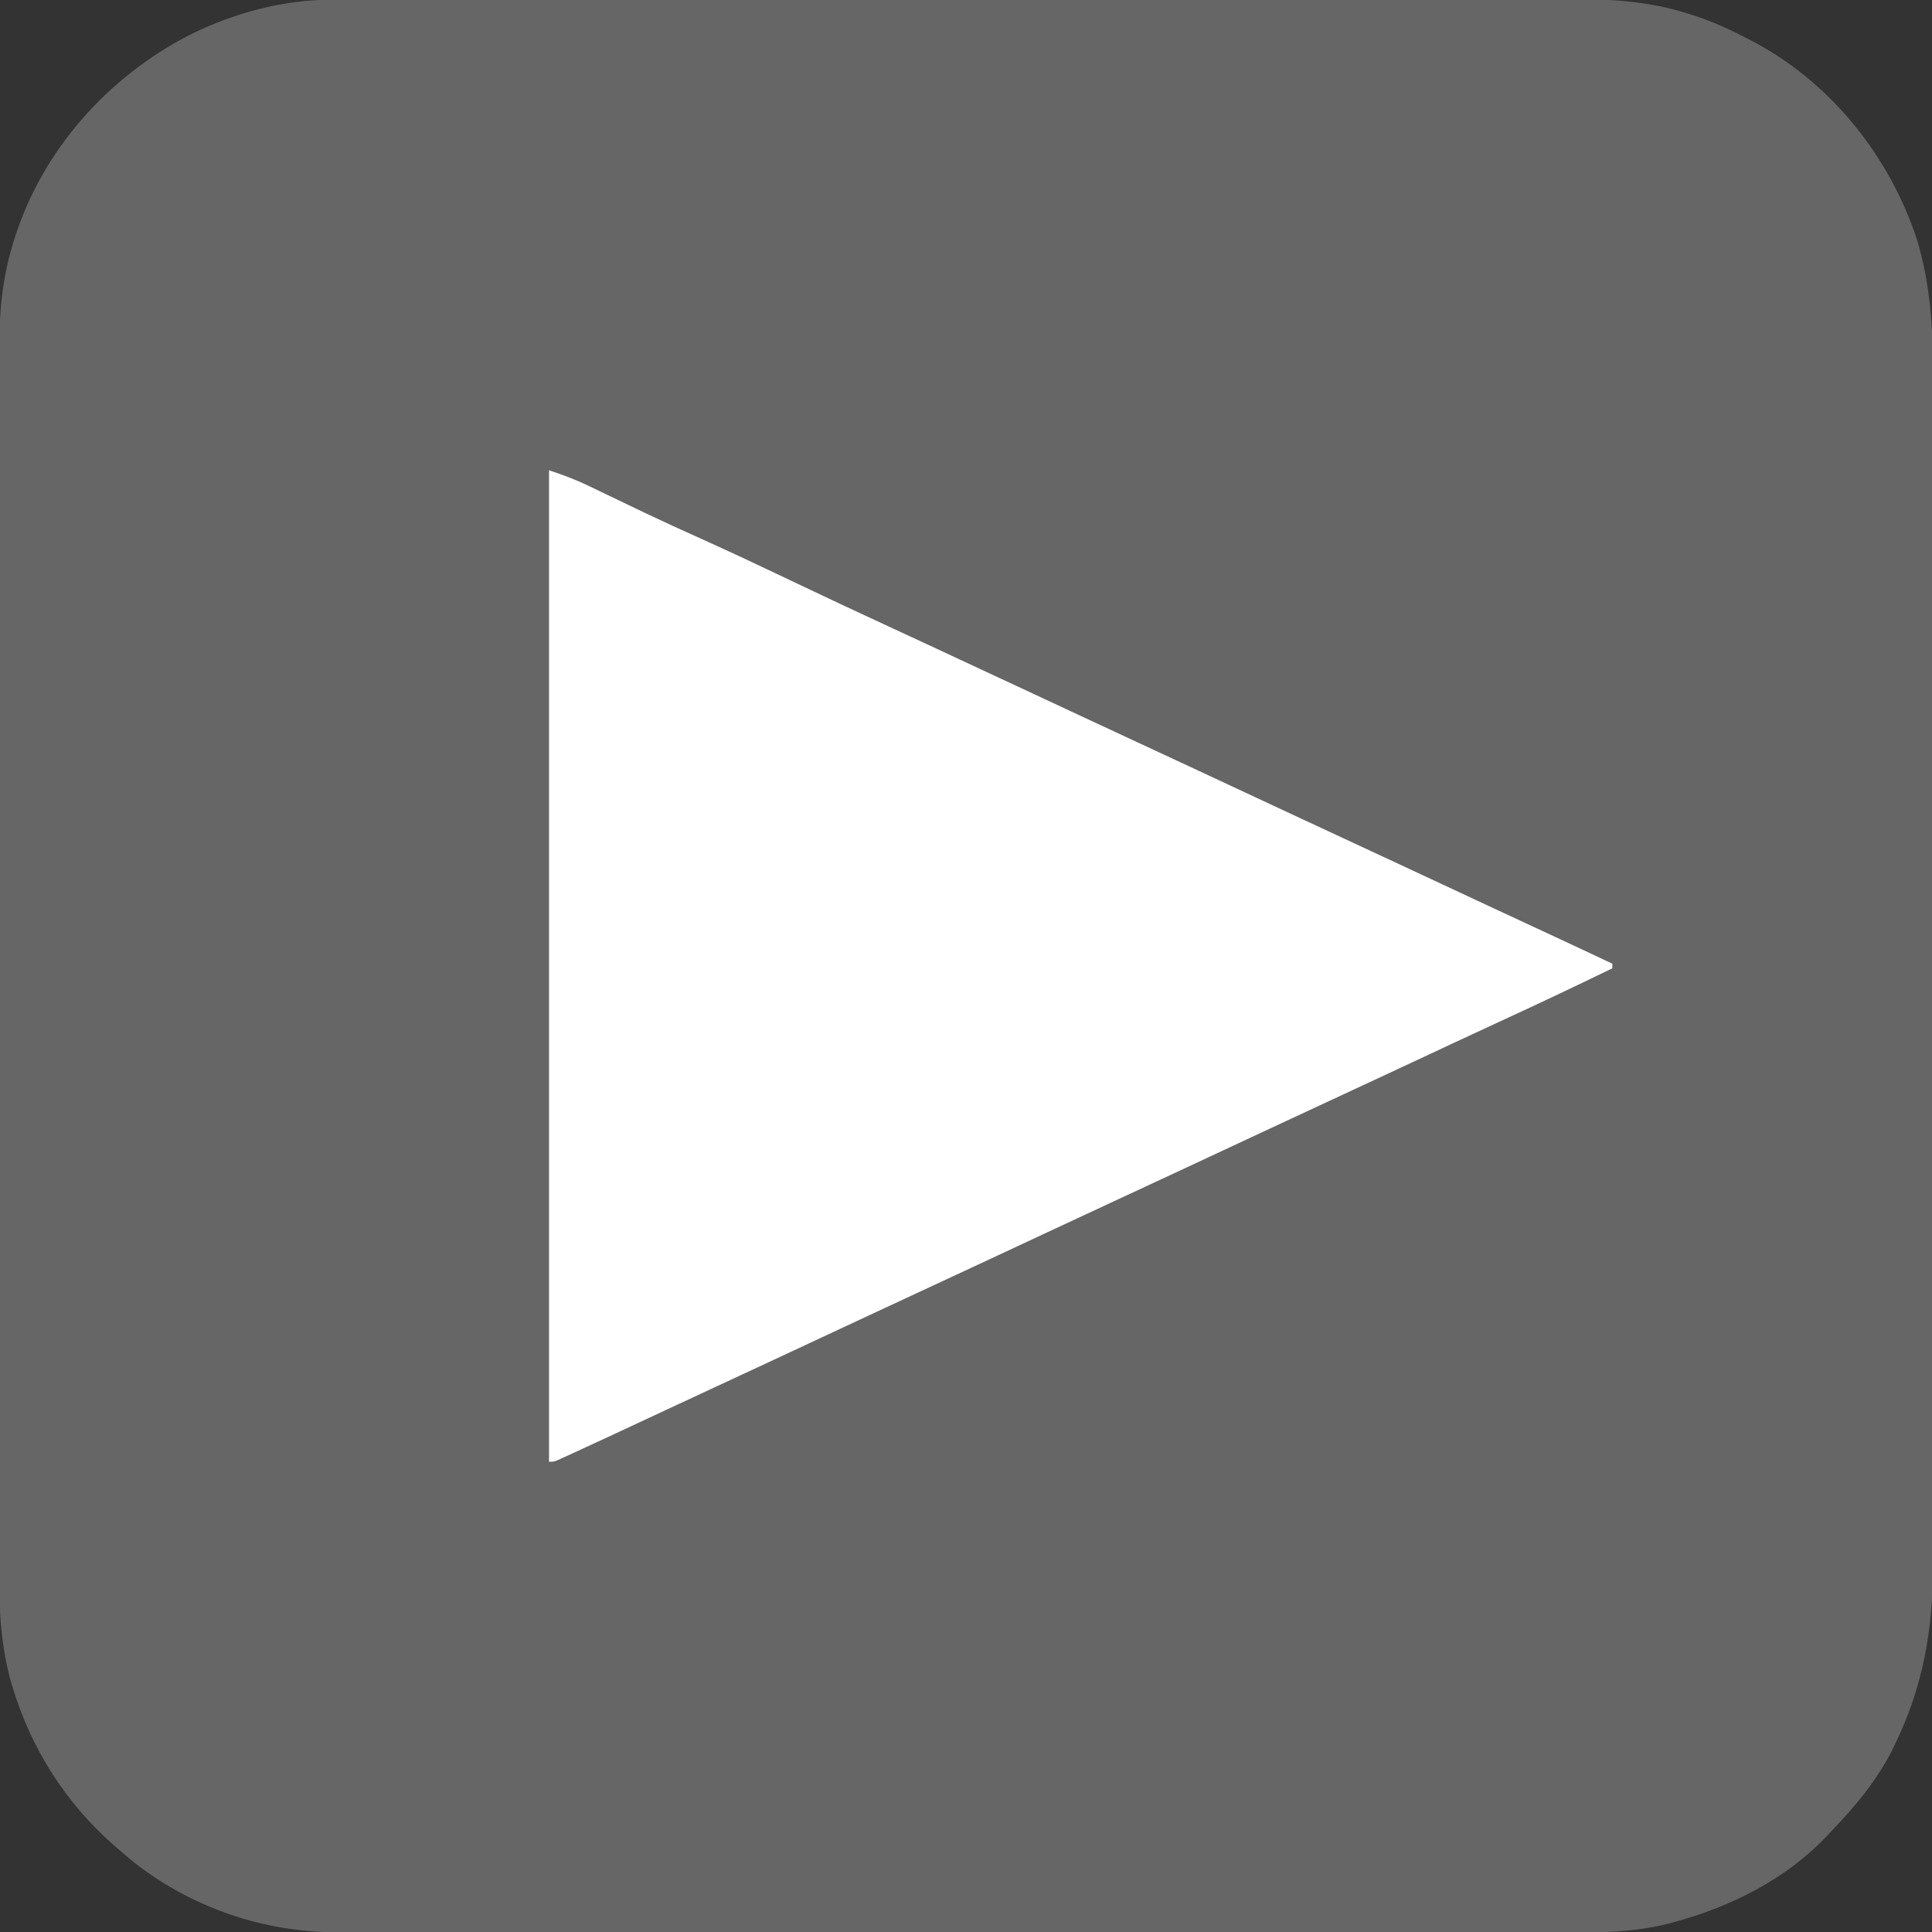
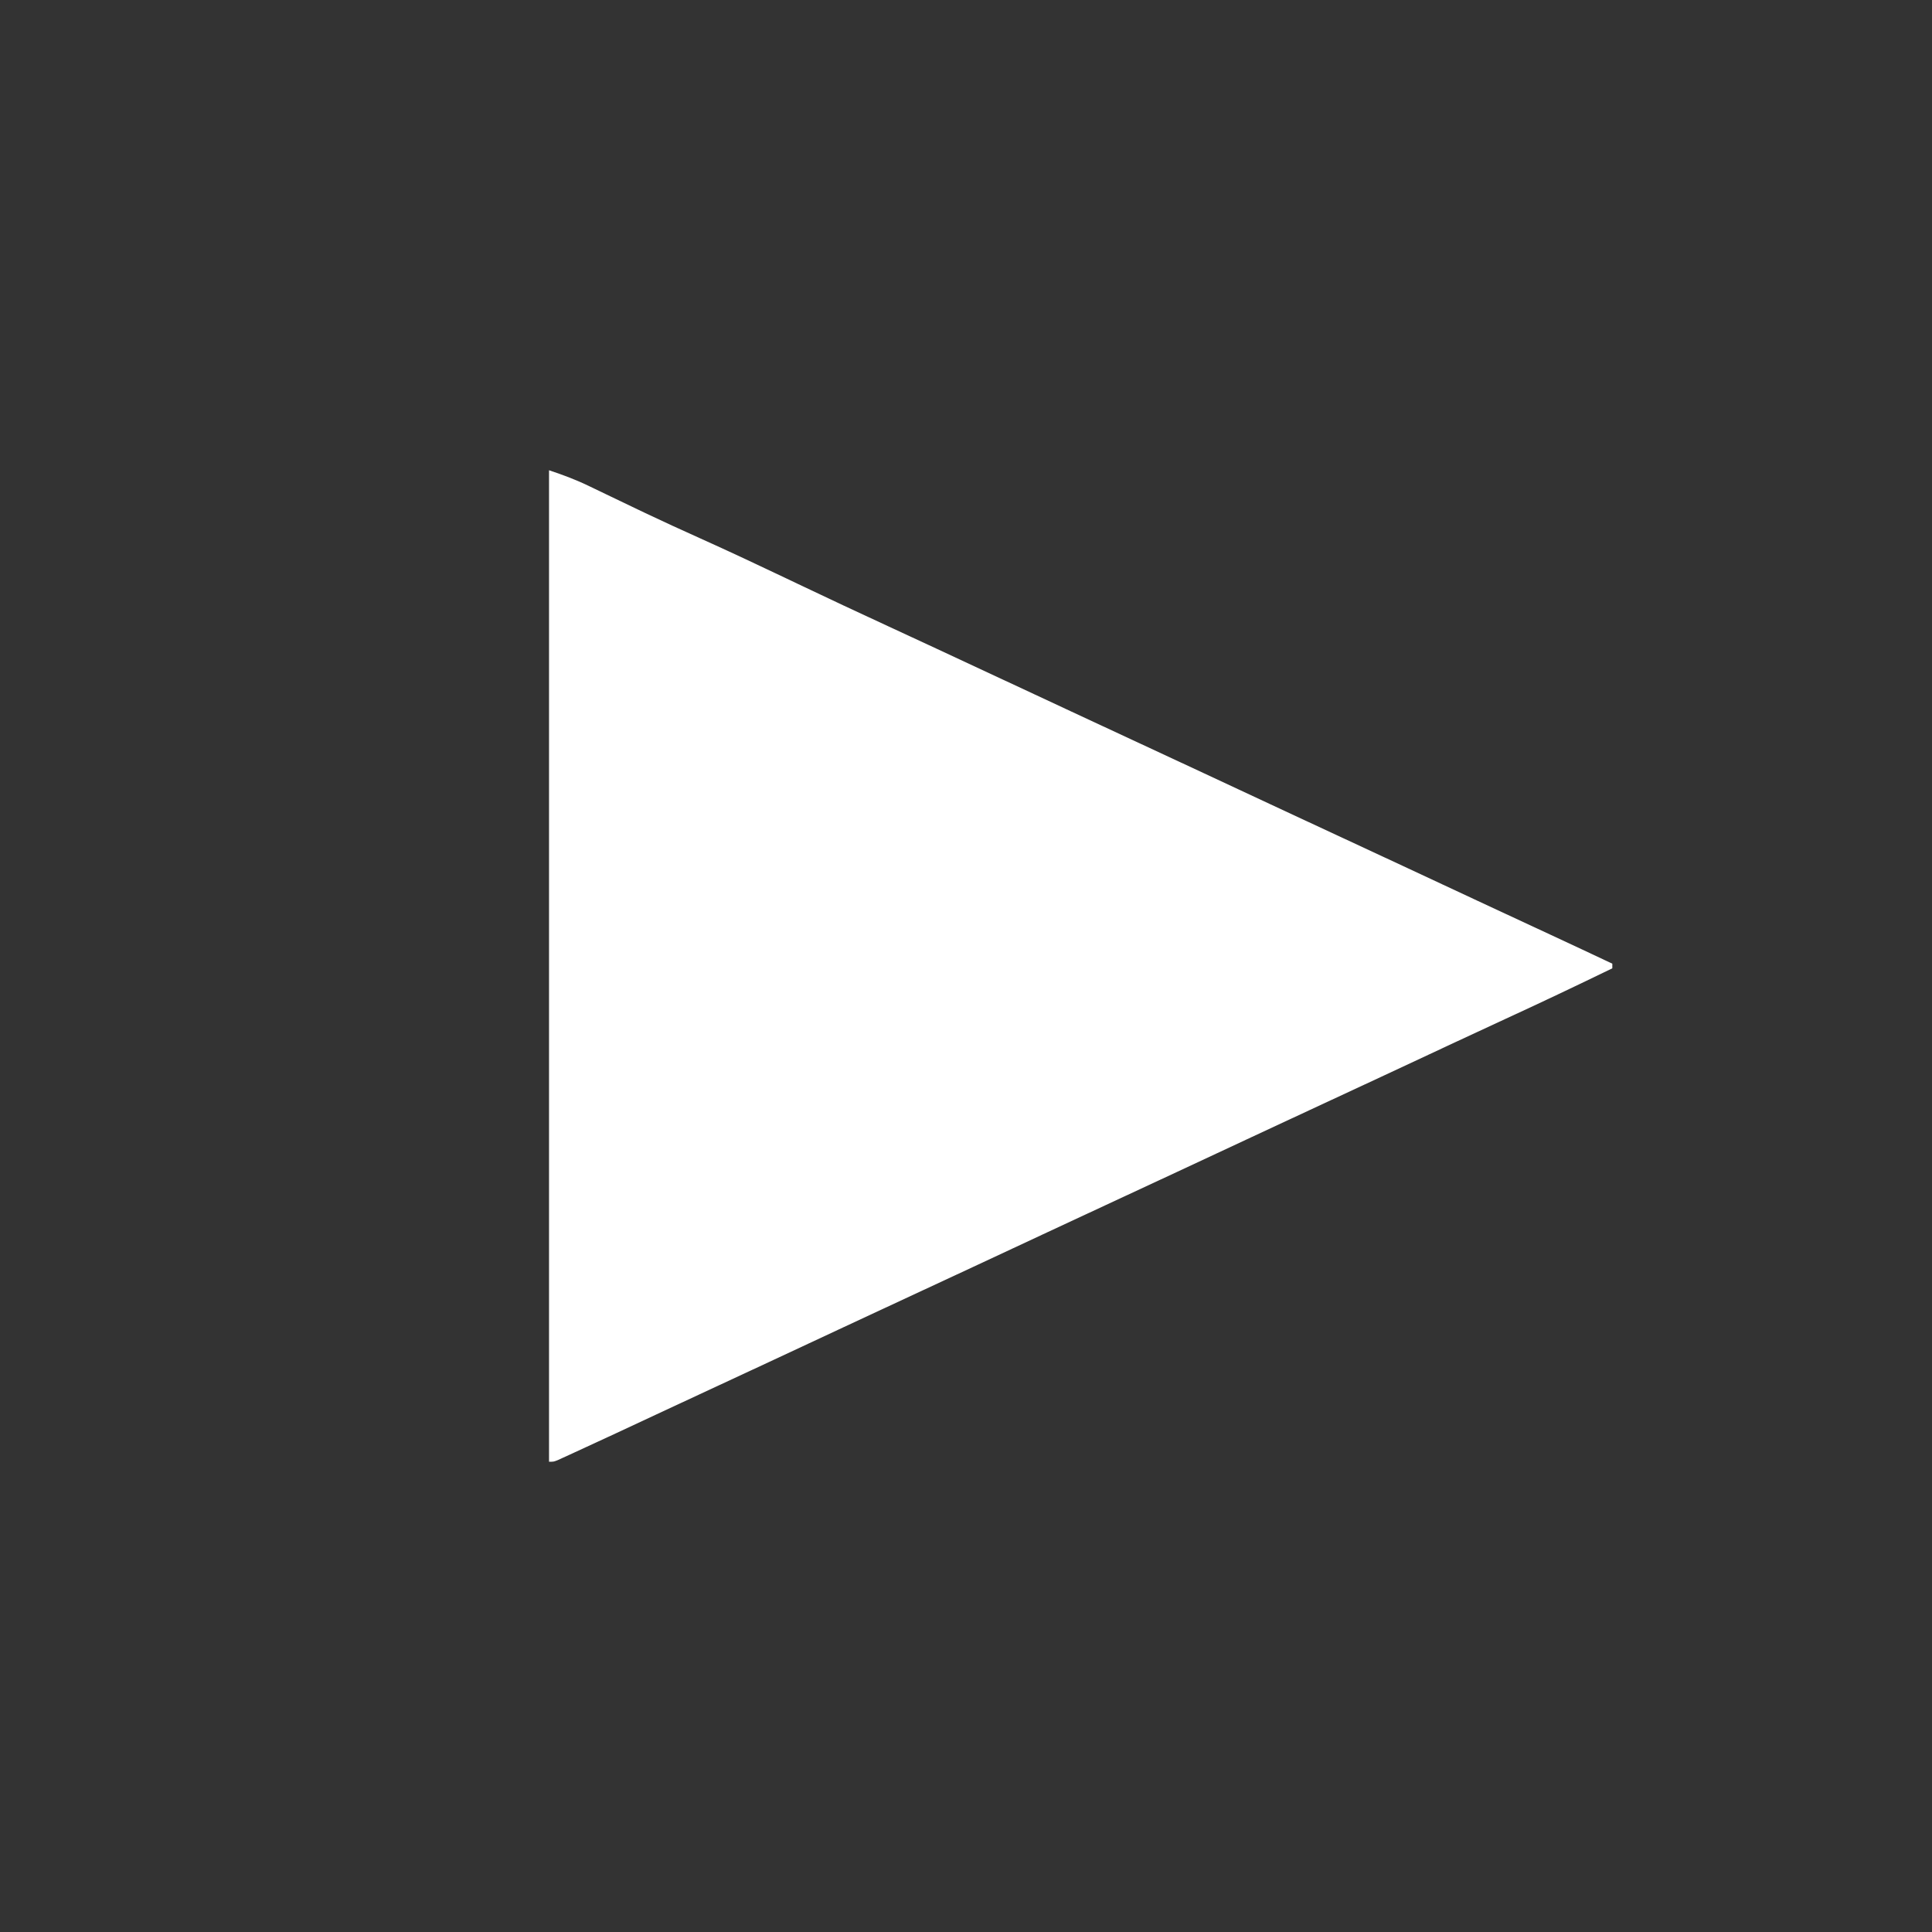
<svg xmlns="http://www.w3.org/2000/svg" version="1.1" width="834" height="834">
  <rect width="100%" height="100%" fill="#333333" stroke="none" />
-   <path d="M0 0 C0.957 -0.002 1.915 -0.004 2.901 -0.006 C6.111 -0.012 9.32 -0.01 12.529 -0.009 C14.853 -0.012 17.176 -0.015 19.5 -0.018 C25.218 -0.025 30.935 -0.028 36.653 -0.028 C43.504 -0.029 50.354 -0.036 57.205 -0.043 C73.762 -0.059 90.319 -0.065 106.877 -0.069 C114.714 -0.072 122.551 -0.075 130.389 -0.079 C157.232 -0.092 184.075 -0.103 210.918 -0.106 C212.603 -0.106 214.287 -0.107 215.972 -0.107 C217.66 -0.107 219.348 -0.107 221.037 -0.107 C224.424 -0.108 227.811 -0.108 231.199 -0.109 C232.039 -0.109 232.878 -0.109 233.744 -0.109 C260.961 -0.113 288.178 -0.129 315.395 -0.152 C344.19 -0.177 372.984 -0.19 401.779 -0.192 C404.943 -0.192 408.107 -0.192 411.271 -0.192 C412.439 -0.192 412.439 -0.192 413.632 -0.192 C426.143 -0.193 438.654 -0.204 451.166 -0.219 C463.754 -0.233 476.342 -0.237 488.93 -0.229 C495.744 -0.225 502.557 -0.226 509.371 -0.24 C515.618 -0.252 521.865 -0.251 528.112 -0.239 C530.362 -0.237 532.613 -0.24 534.863 -0.249 C551.762 -0.31 568.271 0.721 584.495 5.881 C585.321 6.138 586.148 6.395 587 6.66 C594.77 9.156 602.02 12.359 609.245 16.131 C609.883 16.454 610.522 16.778 611.18 17.11 C645.732 34.697 671.678 66.886 683.753 103.542 C689.554 122.606 690.692 141.892 690.626 161.699 C690.629 164.004 690.634 166.309 690.64 168.614 C690.652 174.888 690.646 181.162 690.637 187.436 C690.631 193.526 690.639 199.616 690.646 205.707 C690.662 218.918 690.661 232.128 690.652 245.339 C690.645 256.901 690.643 268.462 690.646 280.024 C690.647 281.177 690.647 281.177 690.647 282.354 C690.648 285.477 690.649 288.599 690.65 291.722 C690.659 320.97 690.651 350.218 690.635 379.467 C690.62 405.41 690.622 431.354 690.636 457.297 C690.652 486.495 690.658 515.692 690.649 544.889 C690.648 548.006 690.647 551.123 690.646 554.239 C690.646 555.39 690.646 555.39 690.646 556.564 C690.642 568.114 690.646 579.664 690.654 591.214 C690.662 604.356 690.66 617.498 690.644 630.64 C690.636 637.339 690.633 644.037 690.643 650.735 C690.652 656.879 690.647 663.023 690.631 669.166 C690.628 671.377 690.629 673.587 690.637 675.797 C690.721 703.424 686.398 728.229 674.245 753.131 C673.751 754.148 673.257 755.166 672.749 756.213 C666.157 768.967 657.157 779.852 647.245 790.131 C646.541 790.898 645.837 791.665 645.112 792.456 C627.233 811.389 603.271 823.337 578.37 830.006 C577.659 830.197 576.948 830.388 576.215 830.585 C561.582 834.25 547.217 834.42 532.233 834.392 C529.903 834.395 527.573 834.399 525.244 834.404 C518.868 834.414 512.493 834.412 506.117 834.408 C499.939 834.404 493.761 834.412 487.582 834.419 C473.393 834.435 459.204 834.436 445.015 834.434 C434.055 834.432 423.095 834.434 412.135 834.438 C410.558 834.439 408.981 834.439 407.404 834.44 C405.028 834.441 402.652 834.442 400.276 834.443 C378.193 834.451 356.11 834.455 334.027 834.451 C333.195 834.451 332.363 834.451 331.506 834.451 C327.291 834.45 323.075 834.449 318.859 834.448 C318.022 834.448 317.185 834.448 316.322 834.448 C314.629 834.447 312.936 834.447 311.243 834.447 C284.905 834.441 258.566 834.449 232.228 834.468 C202.609 834.488 172.991 834.499 143.373 834.495 C140.212 834.495 137.051 834.494 133.89 834.494 C133.112 834.494 132.334 834.494 131.532 834.494 C119.807 834.492 108.081 834.499 96.356 834.51 C83.013 834.522 69.671 834.523 56.329 834.511 C49.526 834.505 42.722 834.504 35.919 834.516 C29.683 834.527 23.447 834.524 17.21 834.51 C14.963 834.507 12.715 834.509 10.468 834.517 C-5.664 834.571 -21.167 833.41 -36.755 828.944 C-37.85 828.632 -37.85 828.632 -38.968 828.314 C-58.249 822.552 -76.765 812.548 -91.755 799.131 C-92.728 798.29 -93.702 797.448 -94.704 796.581 C-115.318 778.508 -130.197 755.116 -138.193 728.881 C-138.415 728.152 -138.638 727.422 -138.867 726.67 C-143.4 710.64 -144.19 695.129 -144.136 678.562 C-144.14 676.208 -144.144 673.855 -144.15 671.501 C-144.161 665.745 -144.159 659.988 -144.15 654.232 C-144.14 647.328 -144.148 640.424 -144.157 633.52 C-144.172 619.995 -144.171 606.47 -144.163 592.945 C-144.155 581.109 -144.153 569.273 -144.157 557.437 C-144.157 556.65 -144.157 555.864 -144.157 555.053 C-144.158 551.86 -144.159 548.666 -144.16 545.473 C-144.169 515.546 -144.161 485.619 -144.145 455.692 C-144.131 429.131 -144.132 402.571 -144.146 376.01 C-144.162 346.136 -144.169 316.262 -144.159 286.388 C-144.158 283.201 -144.157 280.014 -144.157 276.826 C-144.156 276.041 -144.156 275.257 -144.156 274.448 C-144.152 262.622 -144.156 250.797 -144.164 238.971 C-144.173 225.518 -144.17 212.065 -144.154 198.612 C-144.146 191.753 -144.143 184.893 -144.153 178.033 C-144.162 171.746 -144.157 165.46 -144.141 159.173 C-144.138 156.906 -144.139 154.639 -144.147 152.372 C-144.195 136.177 -142.942 120.952 -138.193 105.381 C-137.944 104.564 -137.696 103.747 -137.44 102.905 C-125.231 64.719 -97.374 33.525 -61.967 15.227 C-42.682 5.676 -21.575 -0.043 0 0 Z " fill="#666666" transform="translate(143.755,-0.131)" />
  <path d="M0 0 C6.137 2.046 11.715 4.12 17.469 6.922 C18.254 7.298 19.039 7.675 19.847 8.063 C21.527 8.869 23.206 9.677 24.884 10.487 C29.375 12.655 33.875 14.804 38.375 16.953 C39.282 17.386 40.188 17.819 41.123 18.266 C49.202 22.115 57.338 25.829 65.5 29.5 C77.844 35.058 90.093 40.798 102.312 46.625 C103.165 47.032 104.018 47.438 104.897 47.857 C105.743 48.261 106.59 48.665 107.462 49.081 C120.503 55.299 133.585 61.419 146.702 67.476 C152.43 70.123 158.152 72.78 163.875 75.438 C165.027 75.972 166.18 76.507 167.367 77.058 C181.553 83.646 195.724 90.267 209.896 96.885 C214.305 98.945 218.715 101.004 223.125 103.062 C223.747 103.353 224.369 103.643 225.009 103.942 C234.001 108.139 242.998 112.324 252 116.5 C261.63 120.968 271.255 125.447 280.875 129.938 C281.807 130.373 281.807 130.373 282.759 130.817 C287.805 133.173 292.85 135.529 297.896 137.885 C302.305 139.945 306.715 142.004 311.125 144.062 C311.747 144.353 312.369 144.643 313.009 144.942 C322.001 149.139 330.998 153.324 340 157.5 C349.63 161.968 359.255 166.447 368.875 170.938 C369.807 171.373 369.807 171.373 370.759 171.817 C375.805 174.173 380.85 176.529 385.896 178.885 C390.305 180.945 394.715 183.004 399.125 185.062 C399.742 185.351 400.36 185.639 400.996 185.936 C411.428 190.806 421.87 195.655 432.314 200.499 C441.224 204.634 450.12 208.801 459 213 C459 213.66 459 214.32 459 215 C443.639 222.457 428.232 229.784 412.715 236.91 C405.546 240.203 398.397 243.536 391.25 246.875 C389.986 247.465 388.722 248.056 387.458 248.646 C384.913 249.835 382.368 251.024 379.823 252.213 C373.508 255.165 367.192 258.114 360.875 261.062 C360.253 261.353 359.632 261.643 358.991 261.942 C348.845 266.678 338.691 271.396 328.534 276.108 C320.06 280.041 311.591 283.985 303.125 287.938 C302.503 288.228 301.882 288.518 301.241 288.817 C296.827 290.878 292.414 292.939 288 295 C282.959 297.355 277.917 299.709 272.875 302.062 C272.253 302.353 271.631 302.643 270.991 302.942 C260.845 307.678 250.691 312.396 240.534 317.108 C232.06 321.041 223.591 324.985 215.125 328.938 C214.503 329.228 213.882 329.518 213.241 329.817 C208.827 331.878 204.414 333.939 200 336 C194.959 338.355 189.917 340.709 184.875 343.062 C184.253 343.353 183.631 343.643 182.991 343.942 C172.845 348.678 162.691 353.396 152.534 358.108 C144.06 362.041 135.591 365.985 127.125 369.938 C126.503 370.228 125.882 370.518 125.241 370.817 C120.827 372.878 116.414 374.939 112 377 C106.959 379.355 101.917 381.709 96.875 384.062 C95.942 384.498 95.942 384.498 94.991 384.942 C84.851 389.675 74.703 394.391 64.552 399.099 C58.481 401.916 52.413 404.739 46.352 407.574 C34.666 413.04 22.979 418.503 11.25 423.875 C10.333 424.298 9.416 424.721 8.471 425.157 C7.64 425.536 6.809 425.914 5.953 426.305 C5.233 426.635 4.513 426.964 3.771 427.304 C2 428 2 428 0 428 C0 286.76 0 145.52 0 0 Z " fill="#FFFFFF" transform="translate(237,203)" />
</svg>